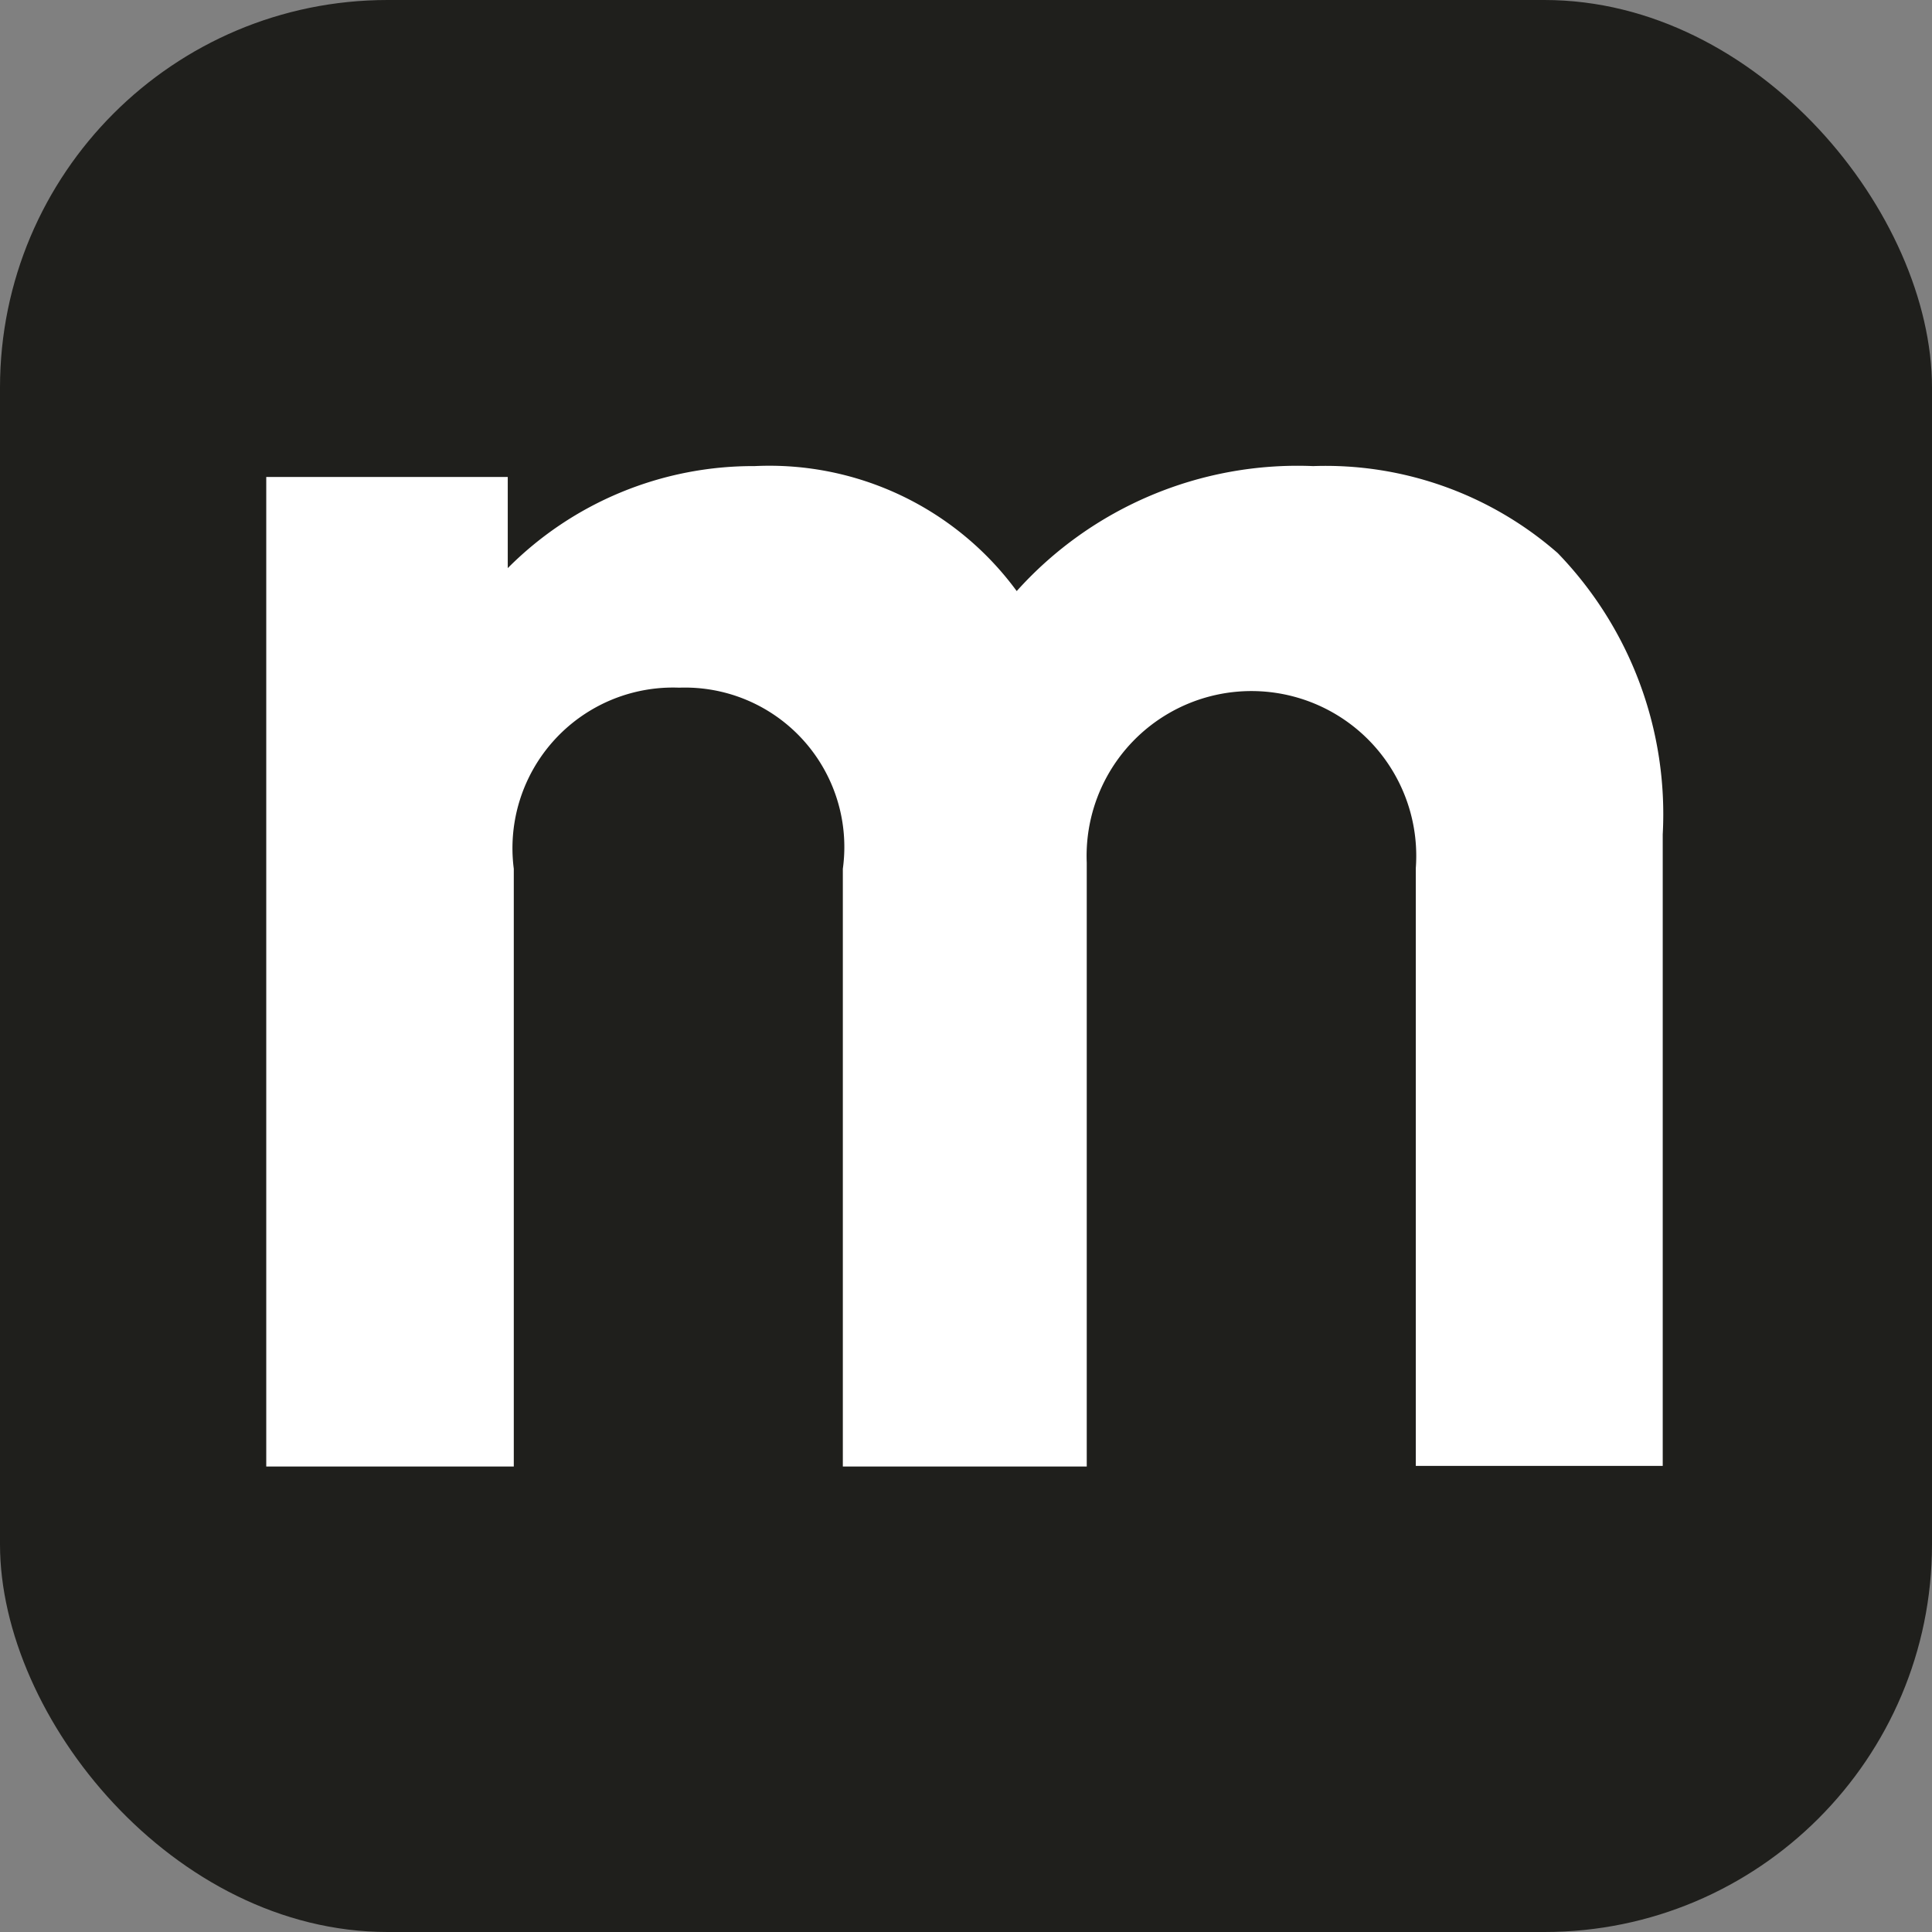
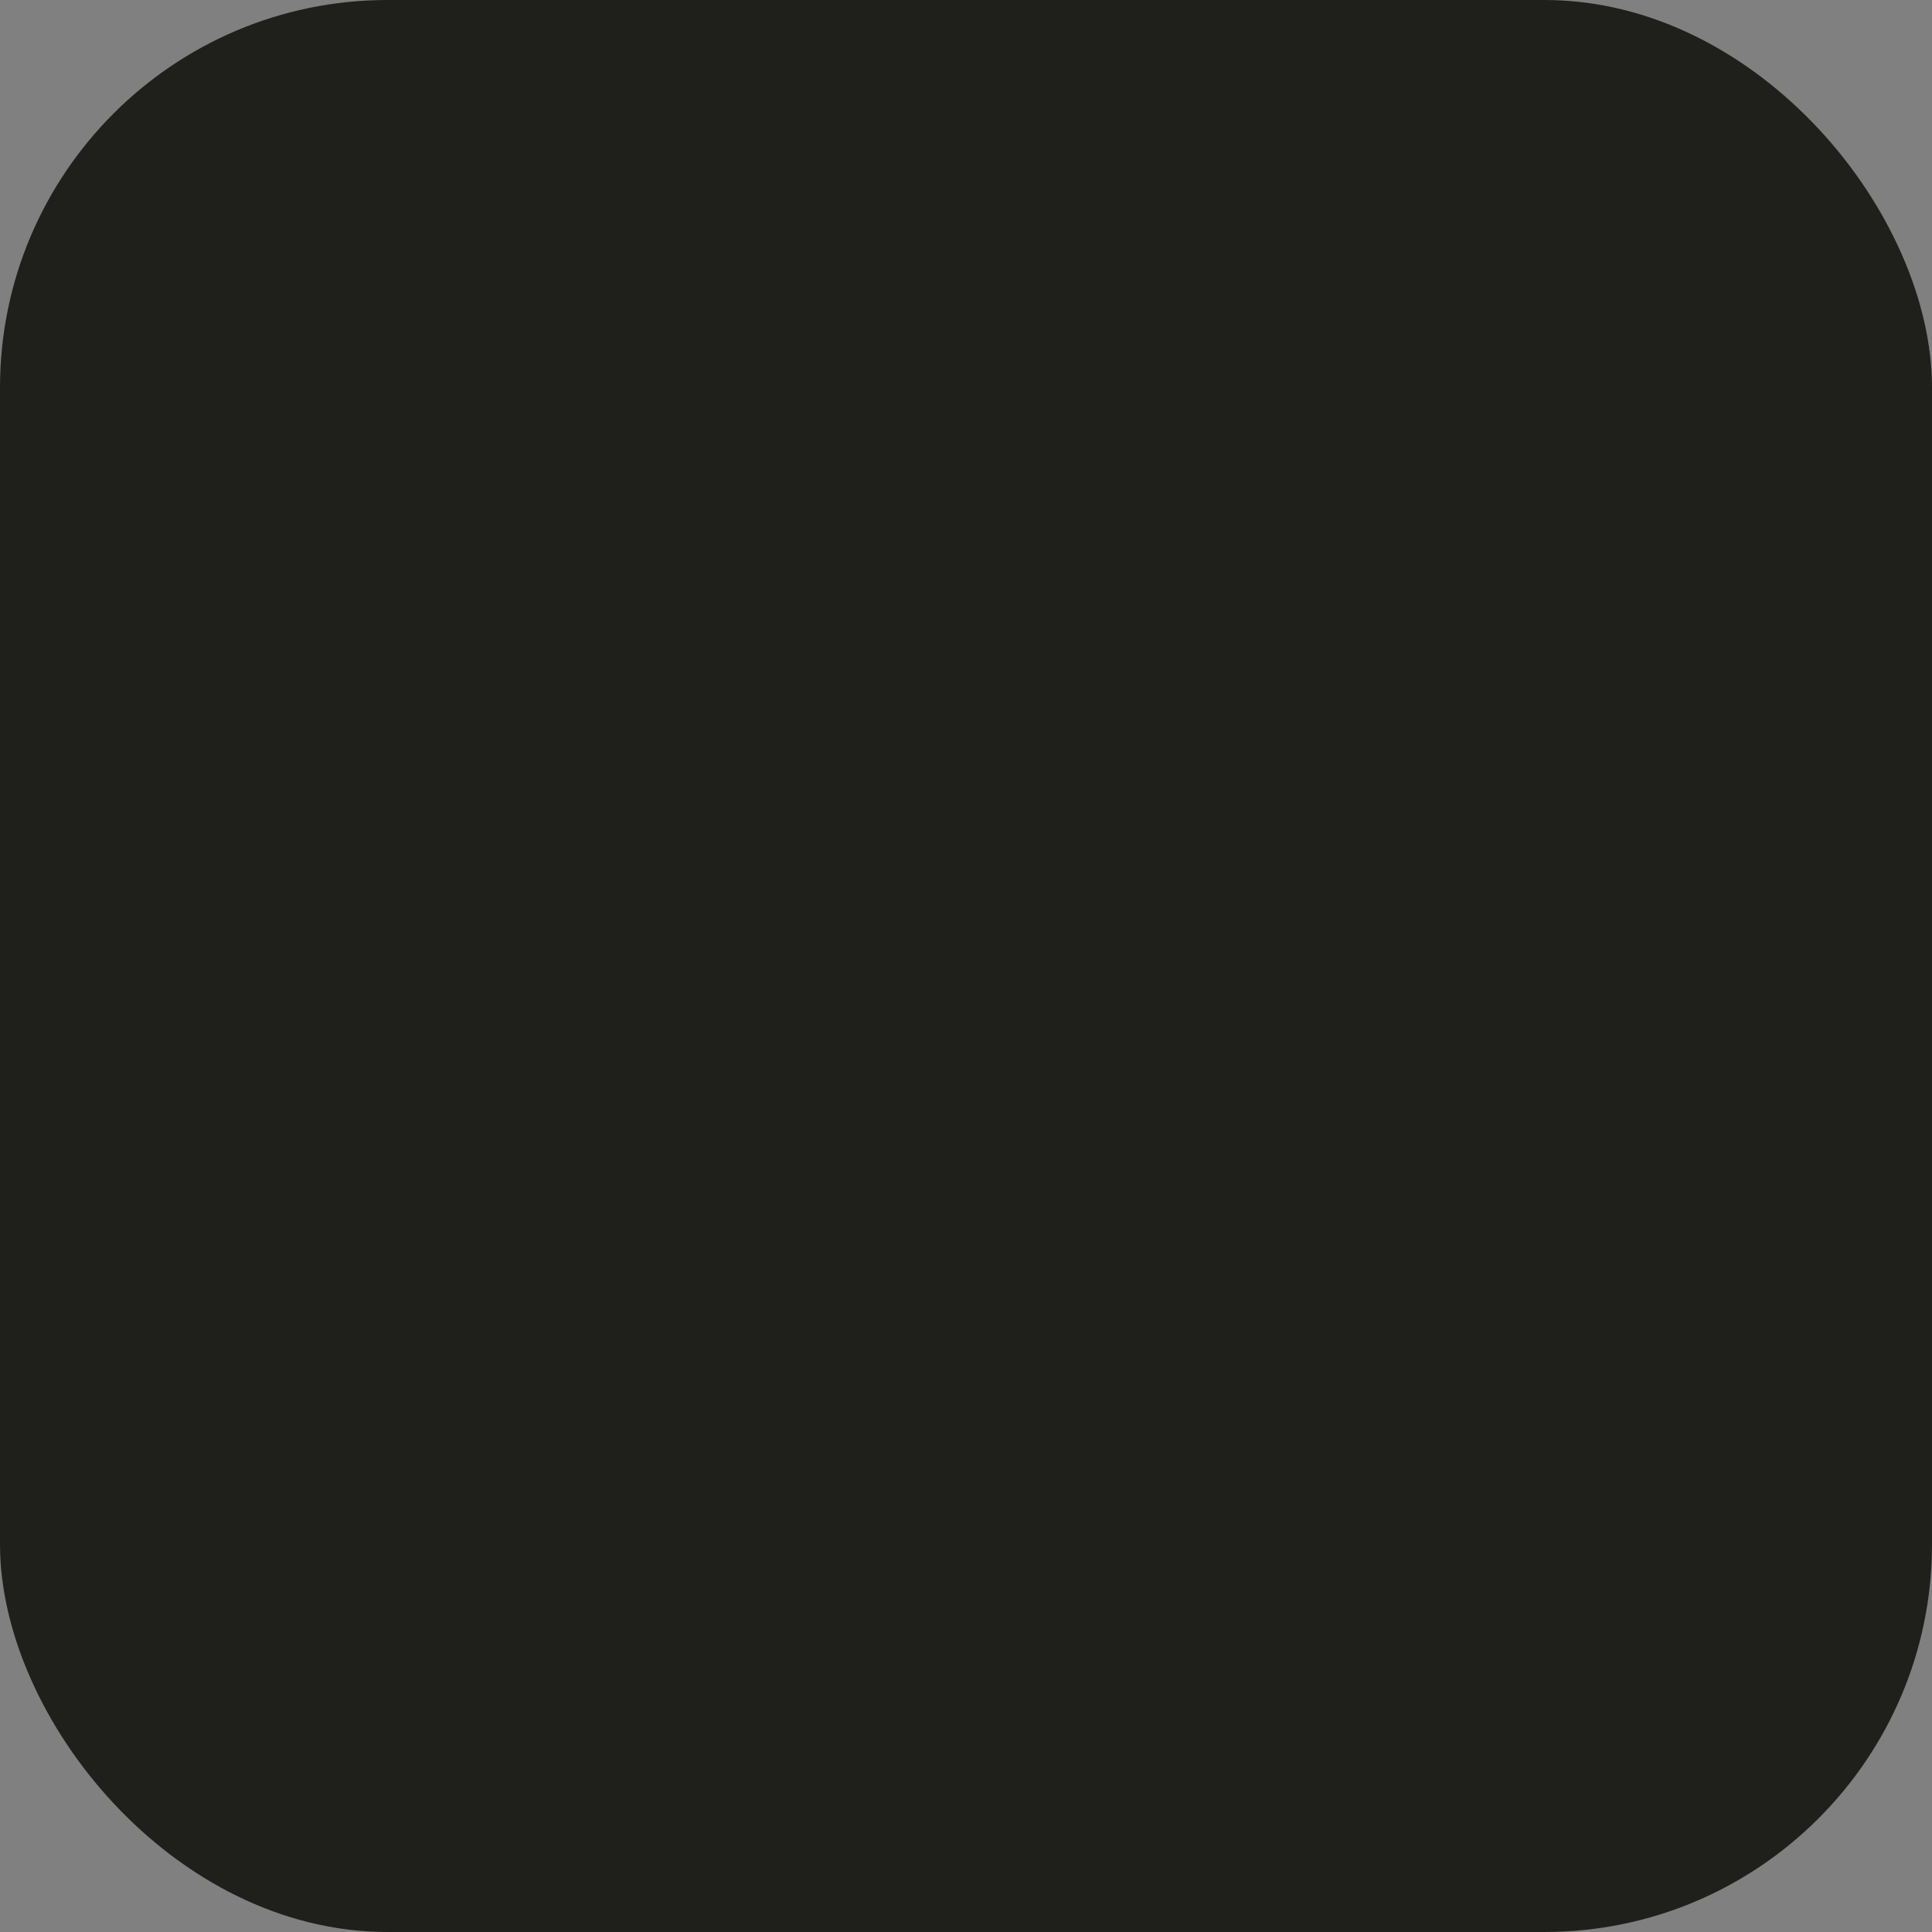
<svg xmlns="http://www.w3.org/2000/svg" viewBox="0 0 32 32">
  <rect x="0" y="0" width="32" height="32" fill="#808080" stroke="none" />
  <defs>
    <style>.cls-1{fill:#1f1f1c;}.cls-2{fill:#fff;}</style>
  </defs>
  <g id="Layer_2" data-name="Layer 2">
    <g id="Layer_1-2" data-name="Layer 1">
      <rect class="cls-1" width="32" height="32" rx="6.42" />
-       <path class="cls-2" d="M21.75,7.72a6.25,6.25,0,0,0-4.91,2.07A5.08,5.08,0,0,0,12.5,7.72,5.73,5.73,0,0,0,8.41,9.41V7.9h-4V24.29H8.51v-9.9a2.66,2.66,0,0,1,2.74-3,2.64,2.64,0,0,1,2.71,3v9.9H18v-10a2.73,2.73,0,1,1,5.45.09v9.9h4.09V13.82A6.22,6.22,0,0,0,25.8,9.16,5.84,5.84,0,0,0,21.75,7.72Z" />
    </g>
  </g>
</svg>